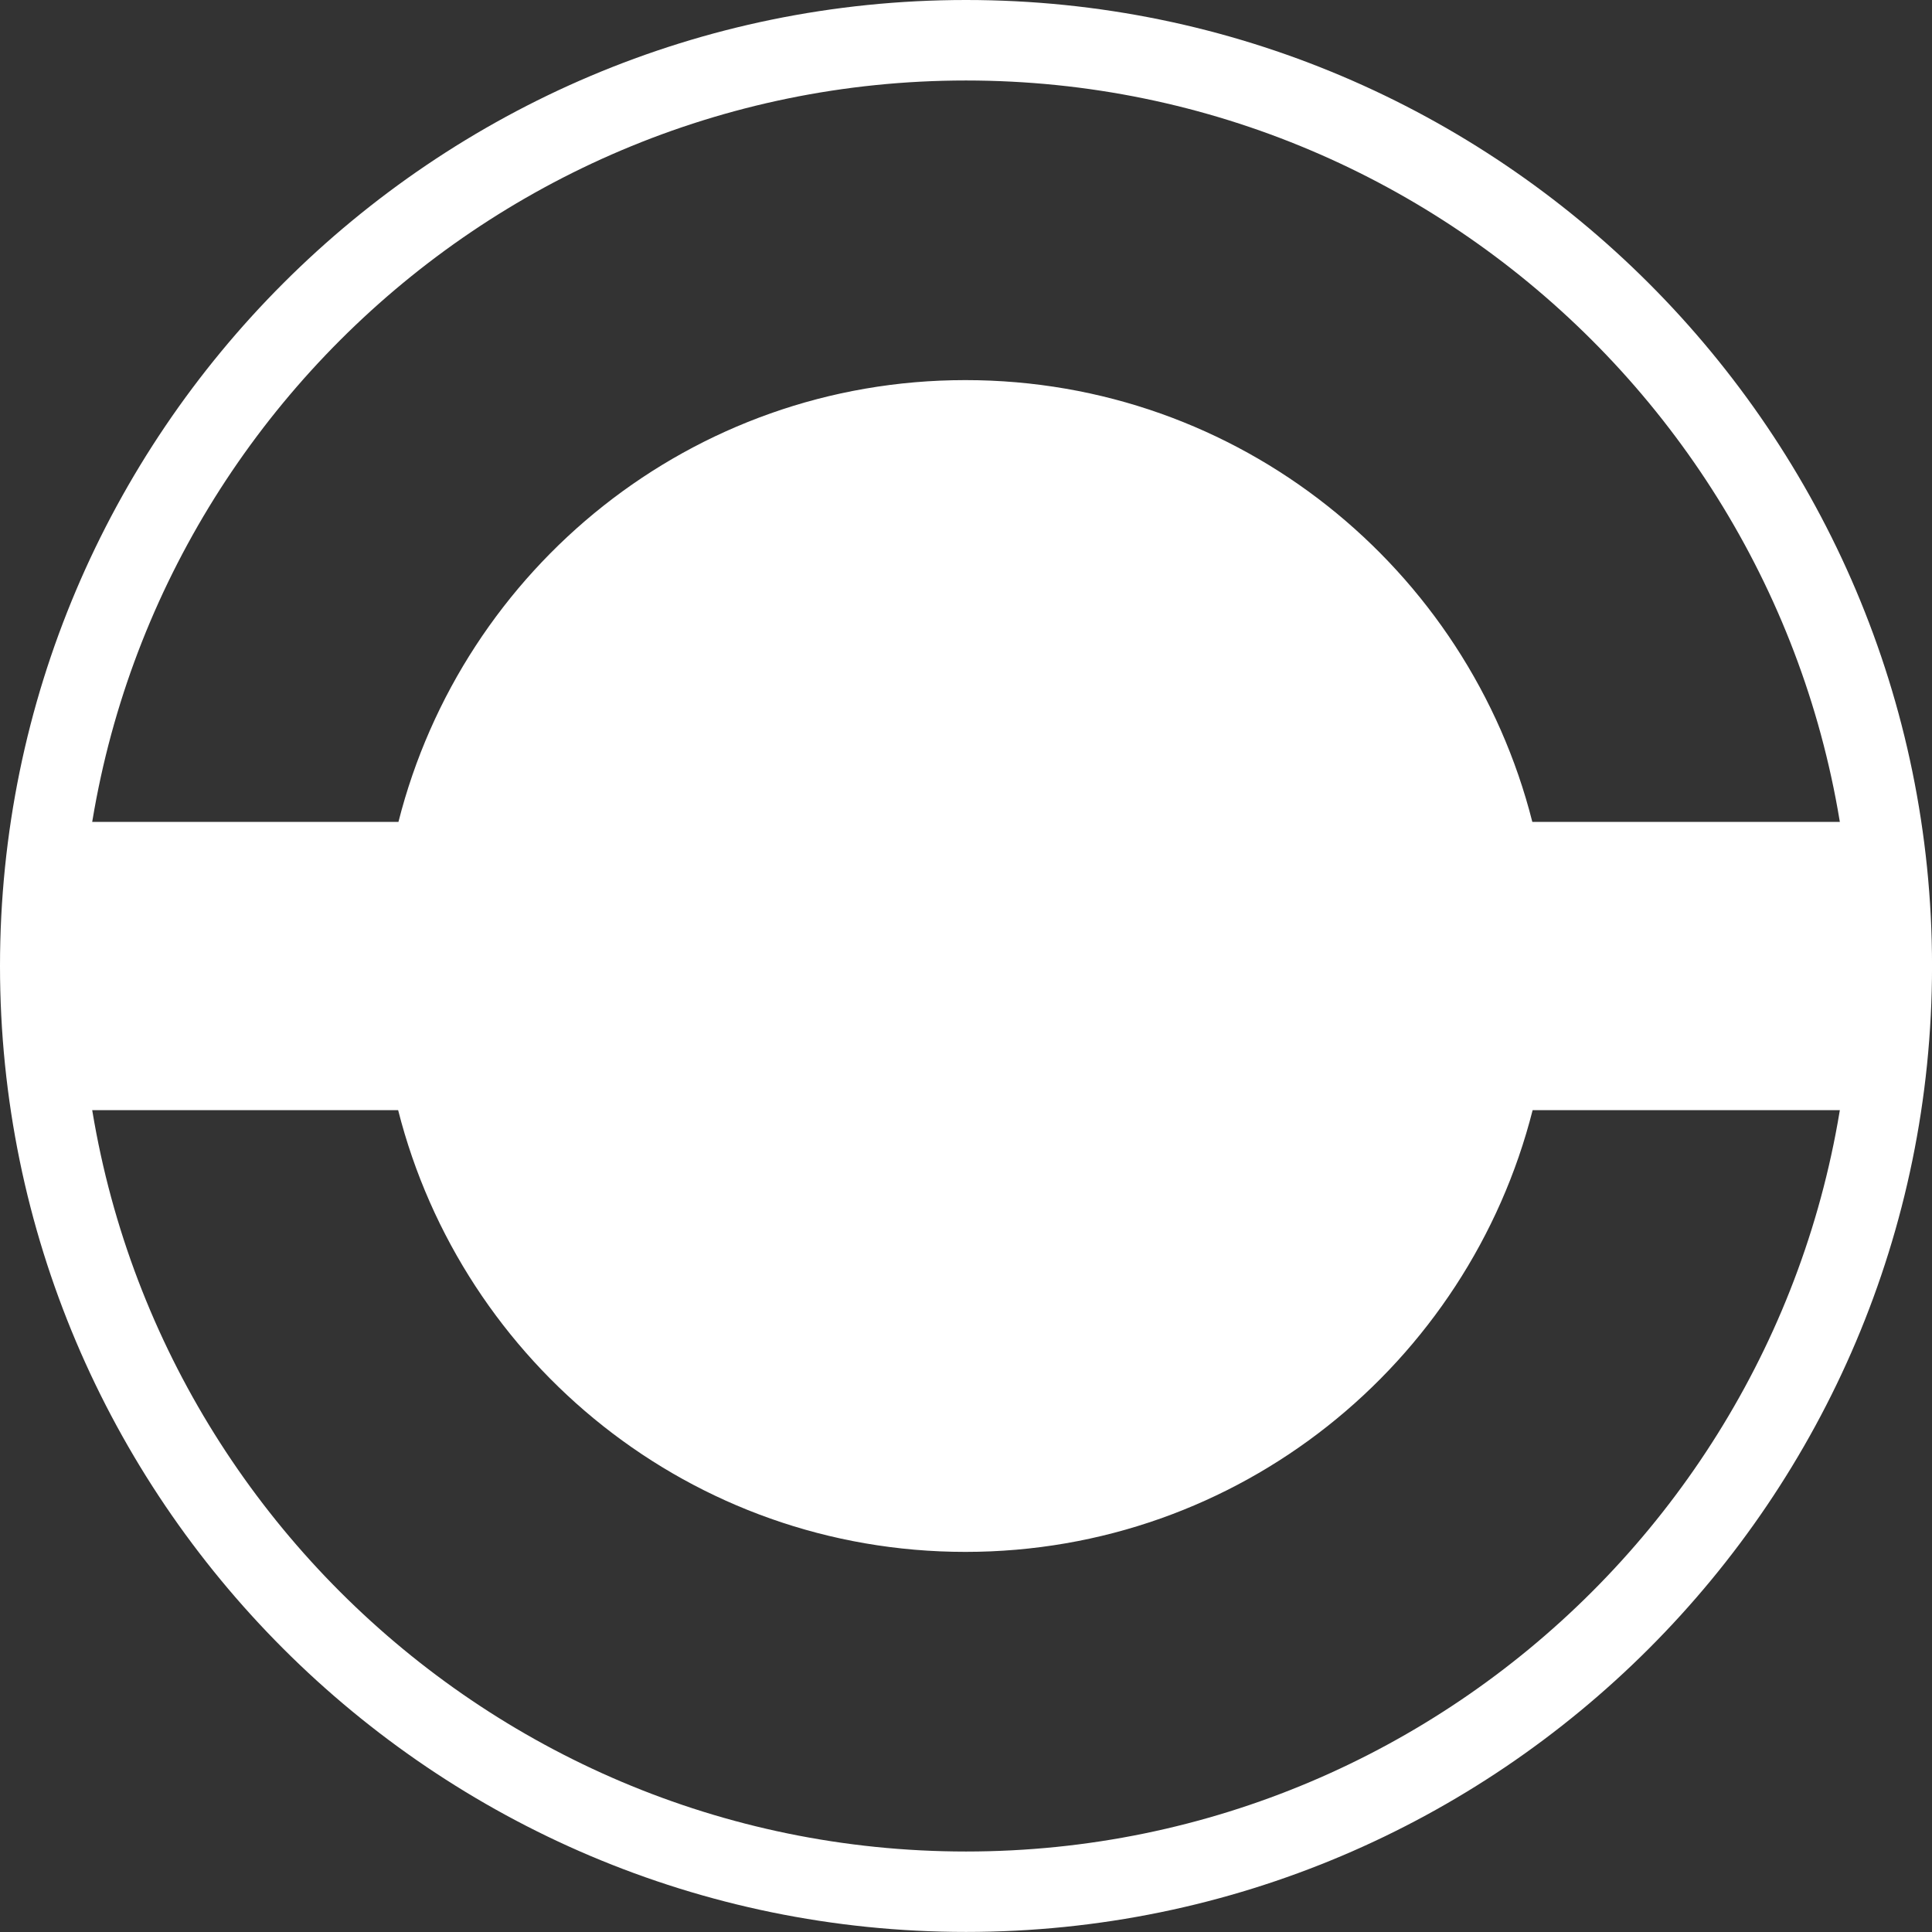
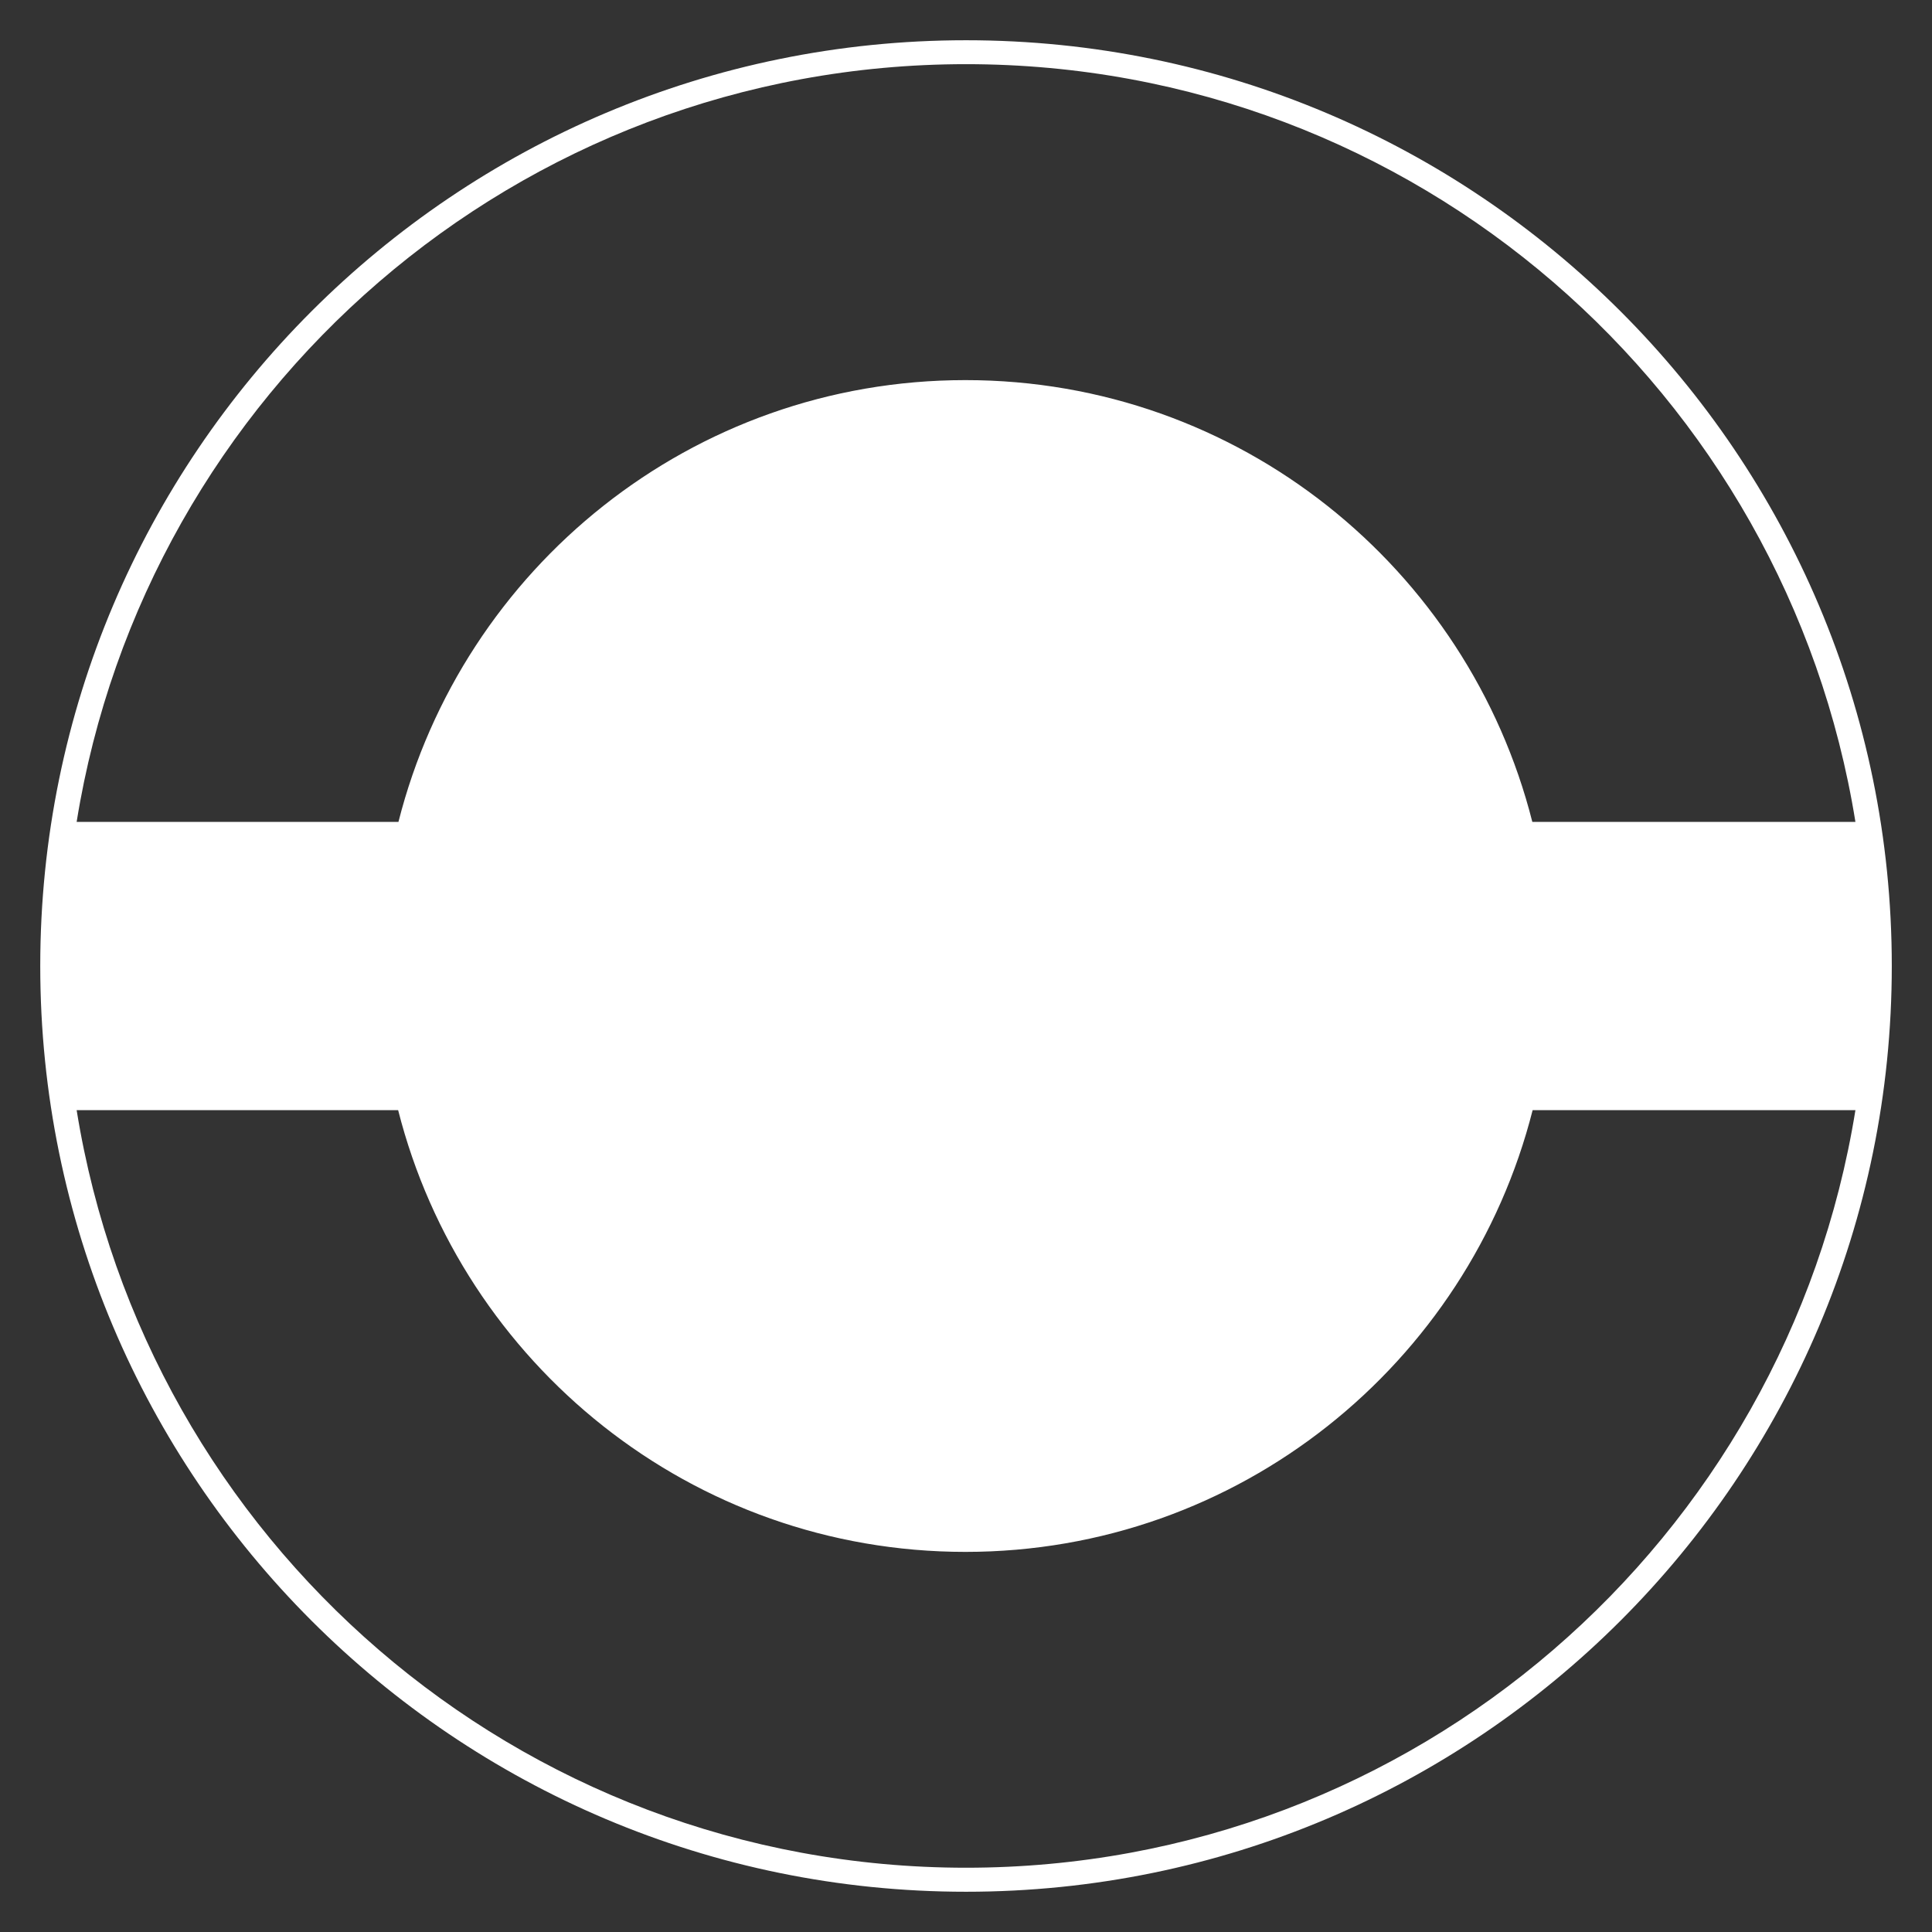
<svg xmlns="http://www.w3.org/2000/svg" version="1.1" id="Ebene_1" x="0px" y="0px" width="56.693px" height="56.693px" viewBox="0 0 56.693 56.693" enable-background="new 0 0 56.693 56.693" xml:space="preserve">
  <rect x="0" y="0" width="56.693" height="56.693" fill="#333333" stroke="none" />
  <g>
-     <path fill="#FFFFFF" d="M28.347,56.691C12.717,56.691,0,43.976,0,28.347C0,12.717,12.717,0,28.347,0   c15.632,0,28.347,12.717,28.347,28.347C56.693,43.976,43.979,56.691,28.347,56.691z M28.347,2.362   c-14.328,0-25.985,11.657-25.985,25.985c0,14.329,11.657,25.984,25.985,25.984c14.328,0,25.986-11.655,25.986-25.984   C54.333,14.019,42.675,2.362,28.347,2.362z" />
    <path fill="#FFFFFF" d="M28.347,1.181c-15.003,0-27.166,12.163-27.166,27.165c0,15.003,12.163,27.166,27.166,27.166   c15.002,0,27.166-12.162,27.166-27.166C55.513,13.343,43.349,1.181,28.347,1.181z M28.347,1.883   c13.173,0,24.07,9.634,26.099,22.235h-9.481C43.08,16.672,36.36,11.154,28.33,11.154c-8.034,0-14.752,5.518-16.638,12.964H2.249   C4.276,11.517,15.173,1.883,28.347,1.883z M28.347,54.807c-13.172,0-24.07-9.632-26.098-22.231h9.434   c1.888,7.444,8.613,12.963,16.647,12.963c8.03,0,14.756-5.519,16.644-12.963h9.472C52.417,45.175,41.52,54.807,28.347,54.807z" />
  </g>
</svg>